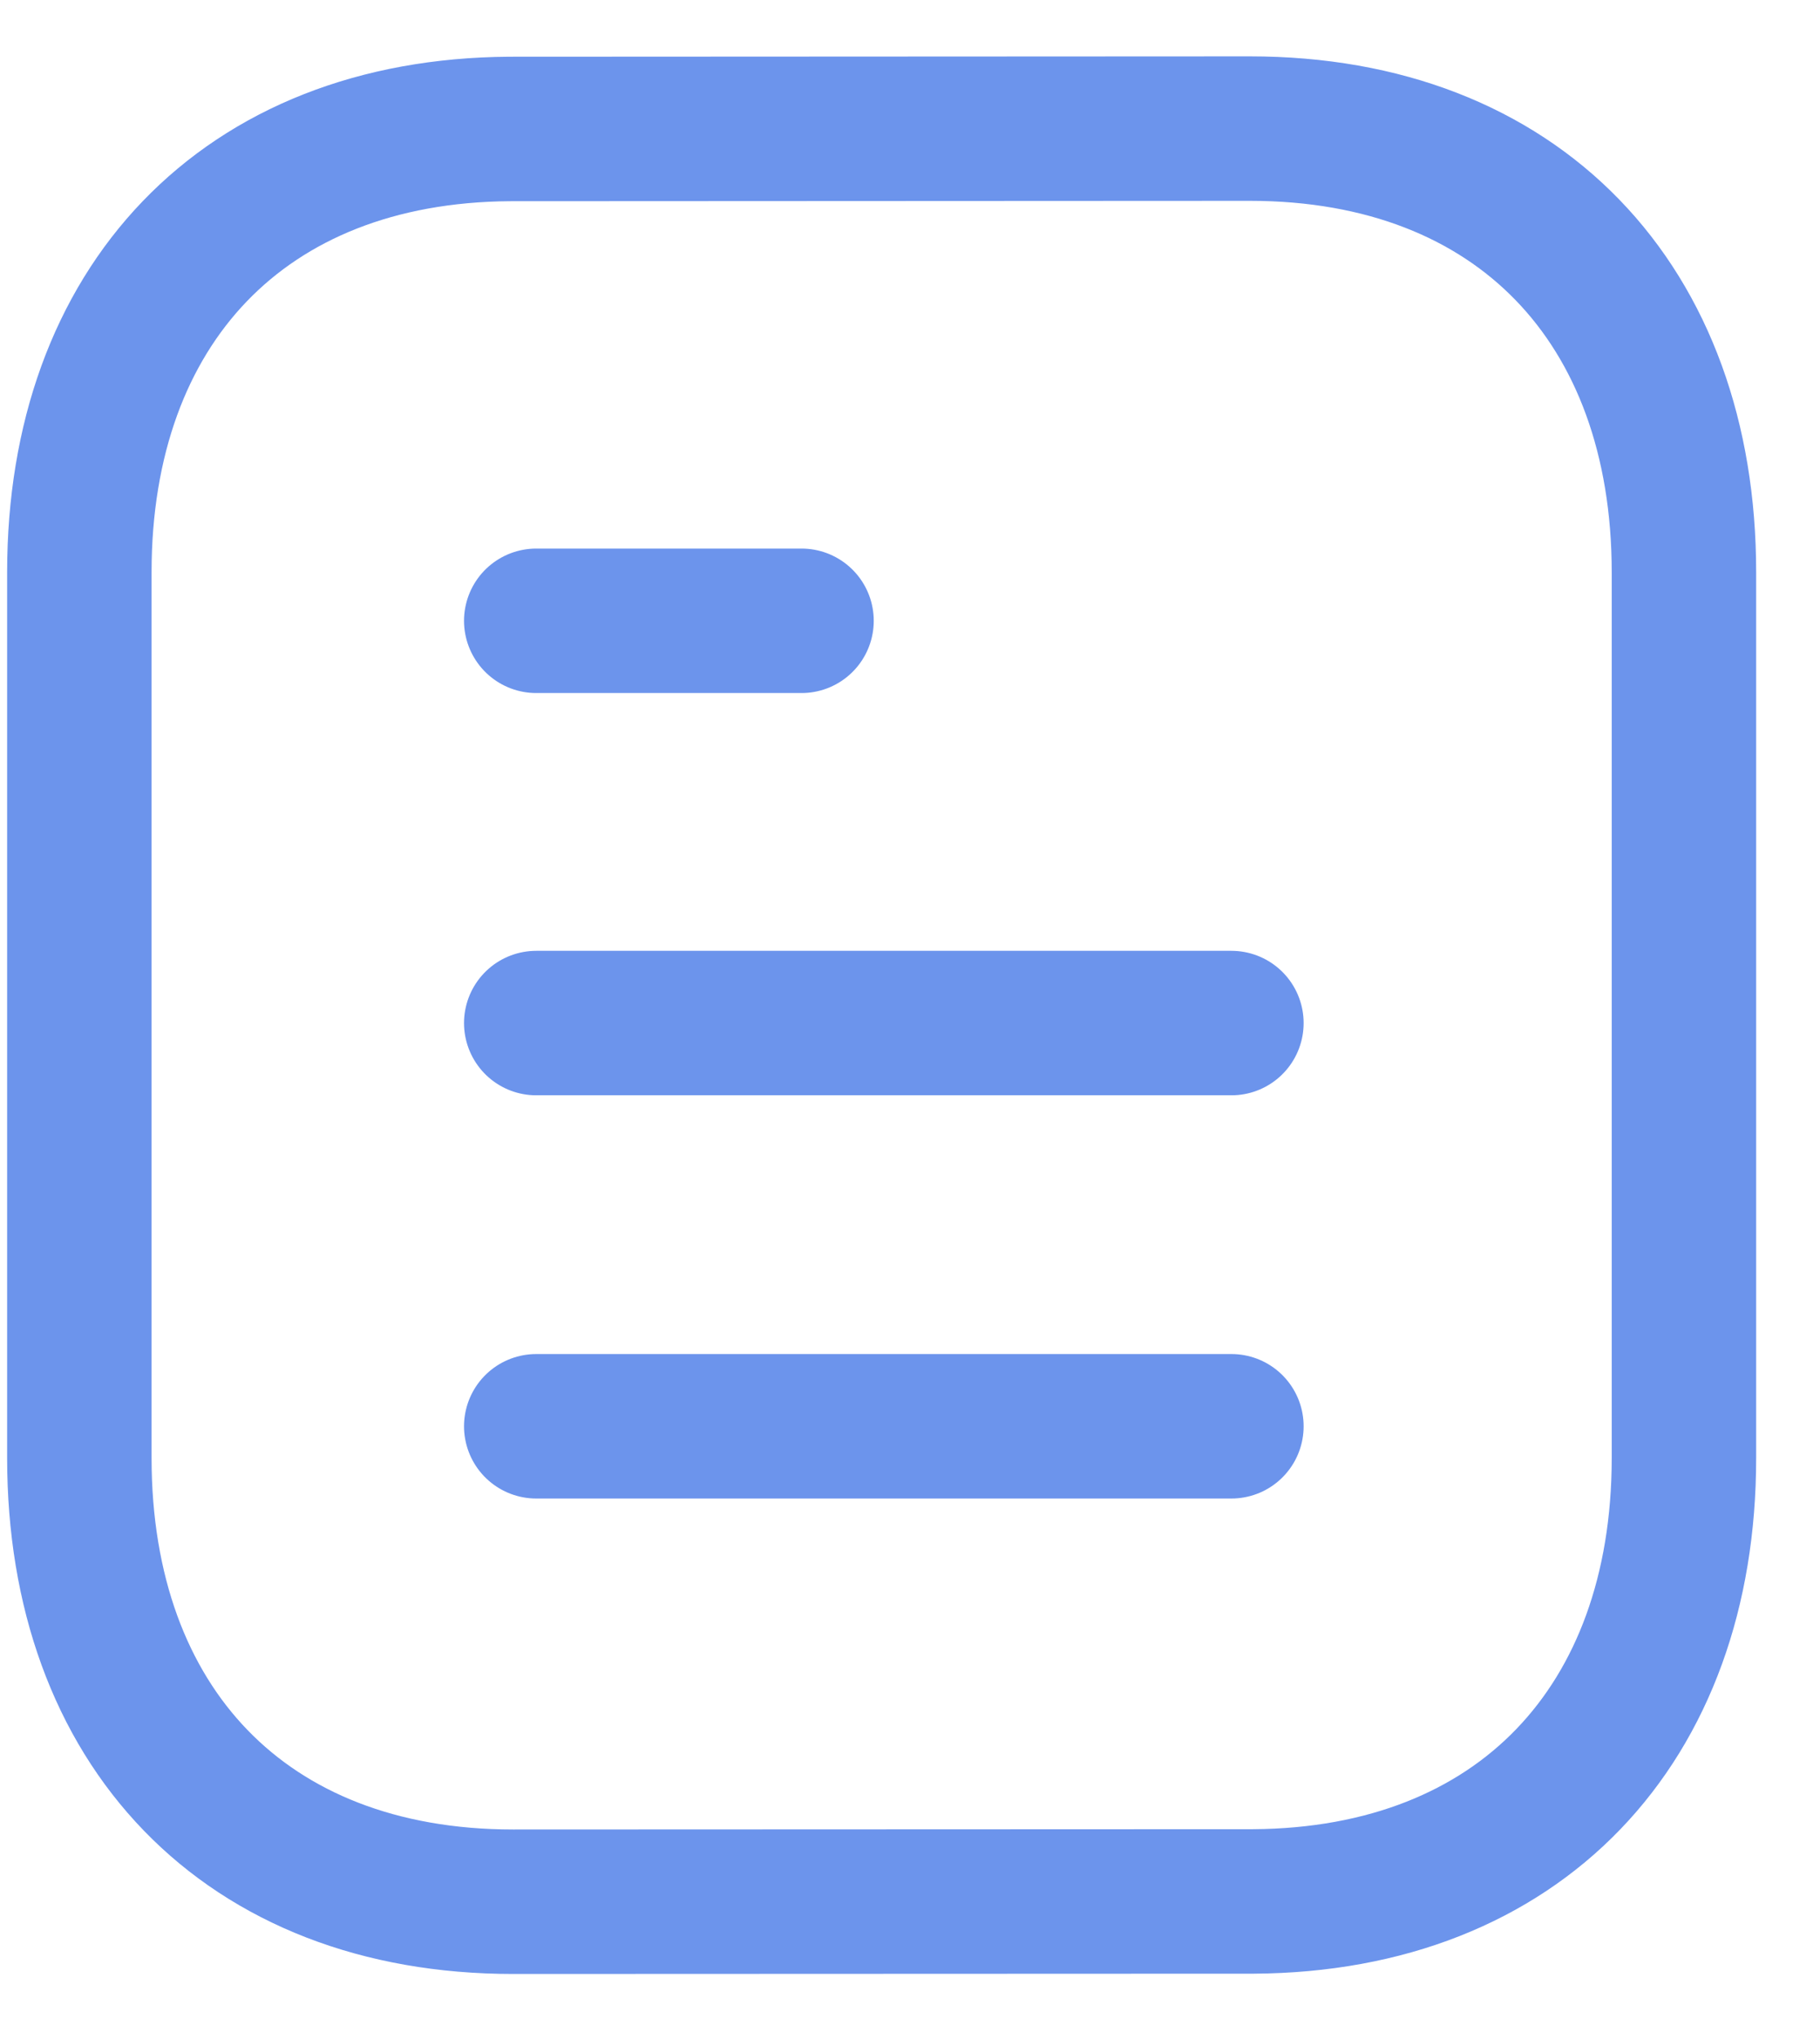
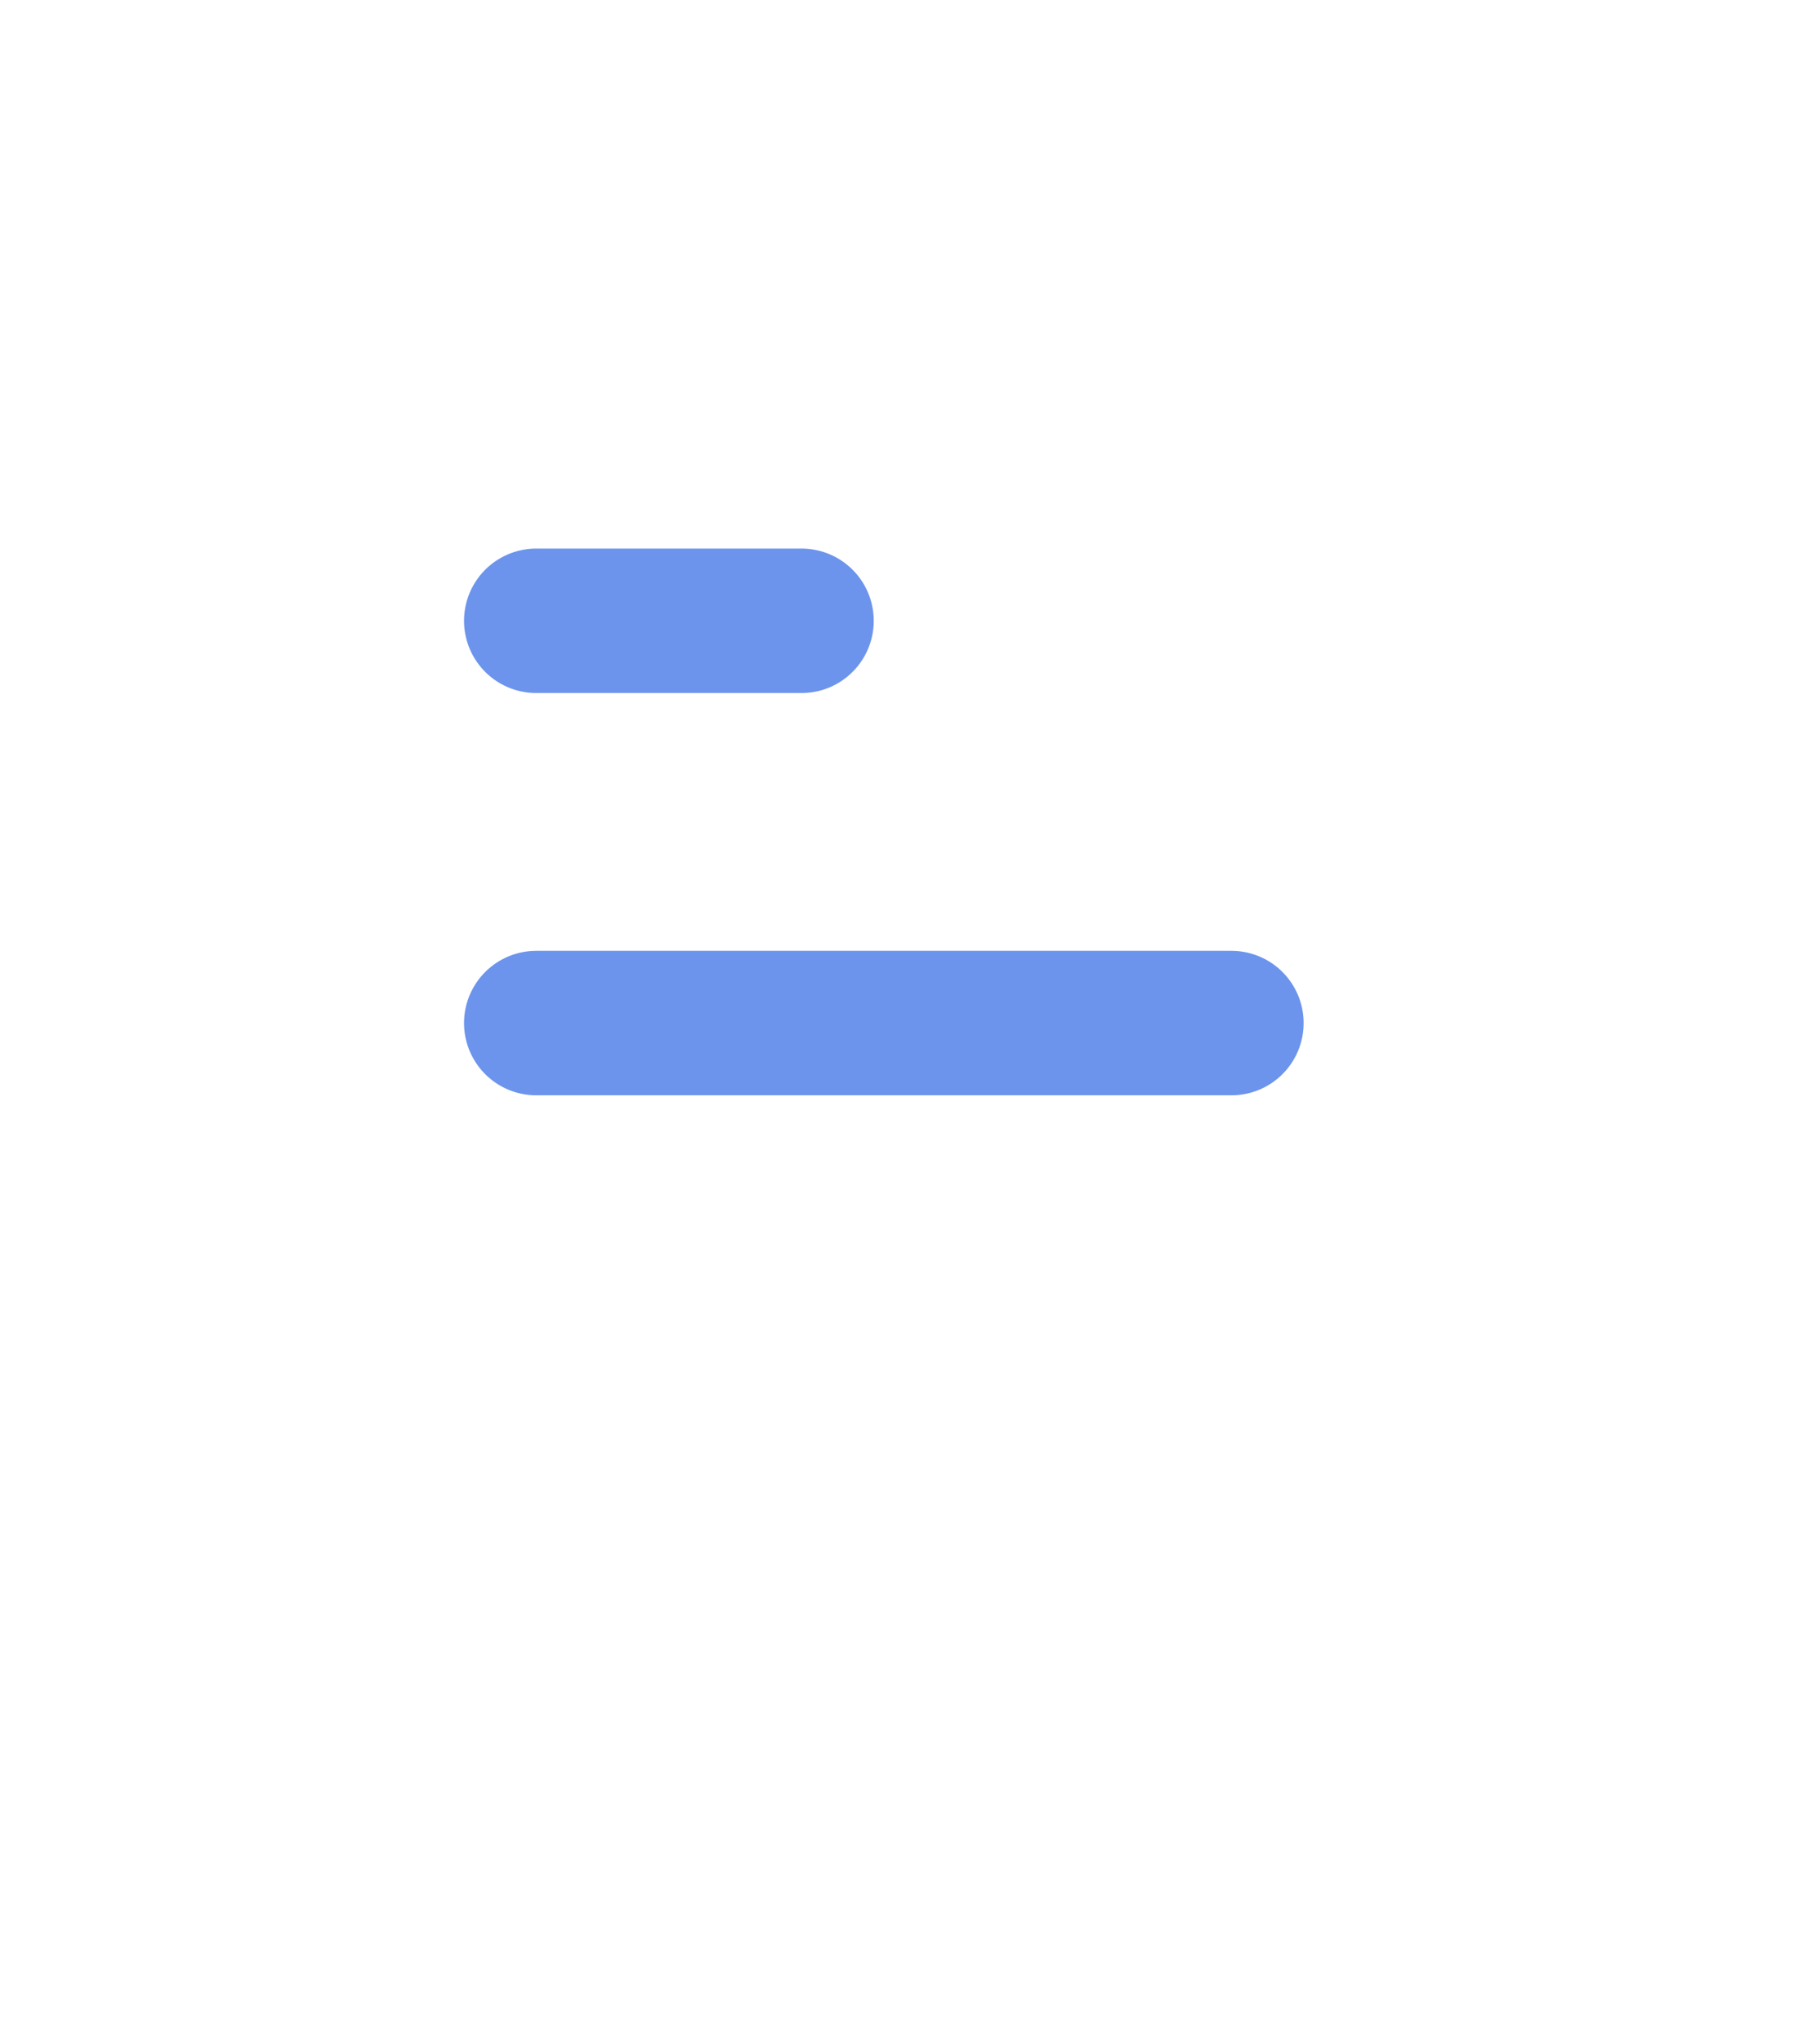
<svg xmlns="http://www.w3.org/2000/svg" width="25" height="28" viewBox="0 0 25 28" fill="none">
  <g id="Document">
-     <path id="Stroke 1" d="M16.915 19.586H7.366" stroke="#6C94EC" stroke-width="1.984" stroke-linecap="round" stroke-linejoin="round" />
    <path id="Stroke 2" d="M16.915 14.049H7.366" stroke="#6C94EC" stroke-width="1.984" stroke-linecap="round" stroke-linejoin="round" />
    <path id="Stroke 3" d="M11.01 8.525H7.366" stroke="#6C94EC" stroke-width="1.984" stroke-linecap="round" stroke-linejoin="round" />
-     <path id="Stroke 4" fill-rule="evenodd" clip-rule="evenodd" d="M17.17 1.766C17.17 1.766 7.016 1.771 7 1.771C3.35 1.794 1.09 4.195 1.09 7.859V20.021C1.09 23.703 3.367 26.115 7.049 26.115C7.049 26.115 17.201 26.111 17.219 26.111C20.869 26.088 23.131 23.685 23.131 20.021V7.859C23.131 4.177 20.852 1.766 17.17 1.766Z" stroke="#6C94EC" stroke-width="1.984" stroke-linecap="round" stroke-linejoin="round" />
  </g>
</svg>